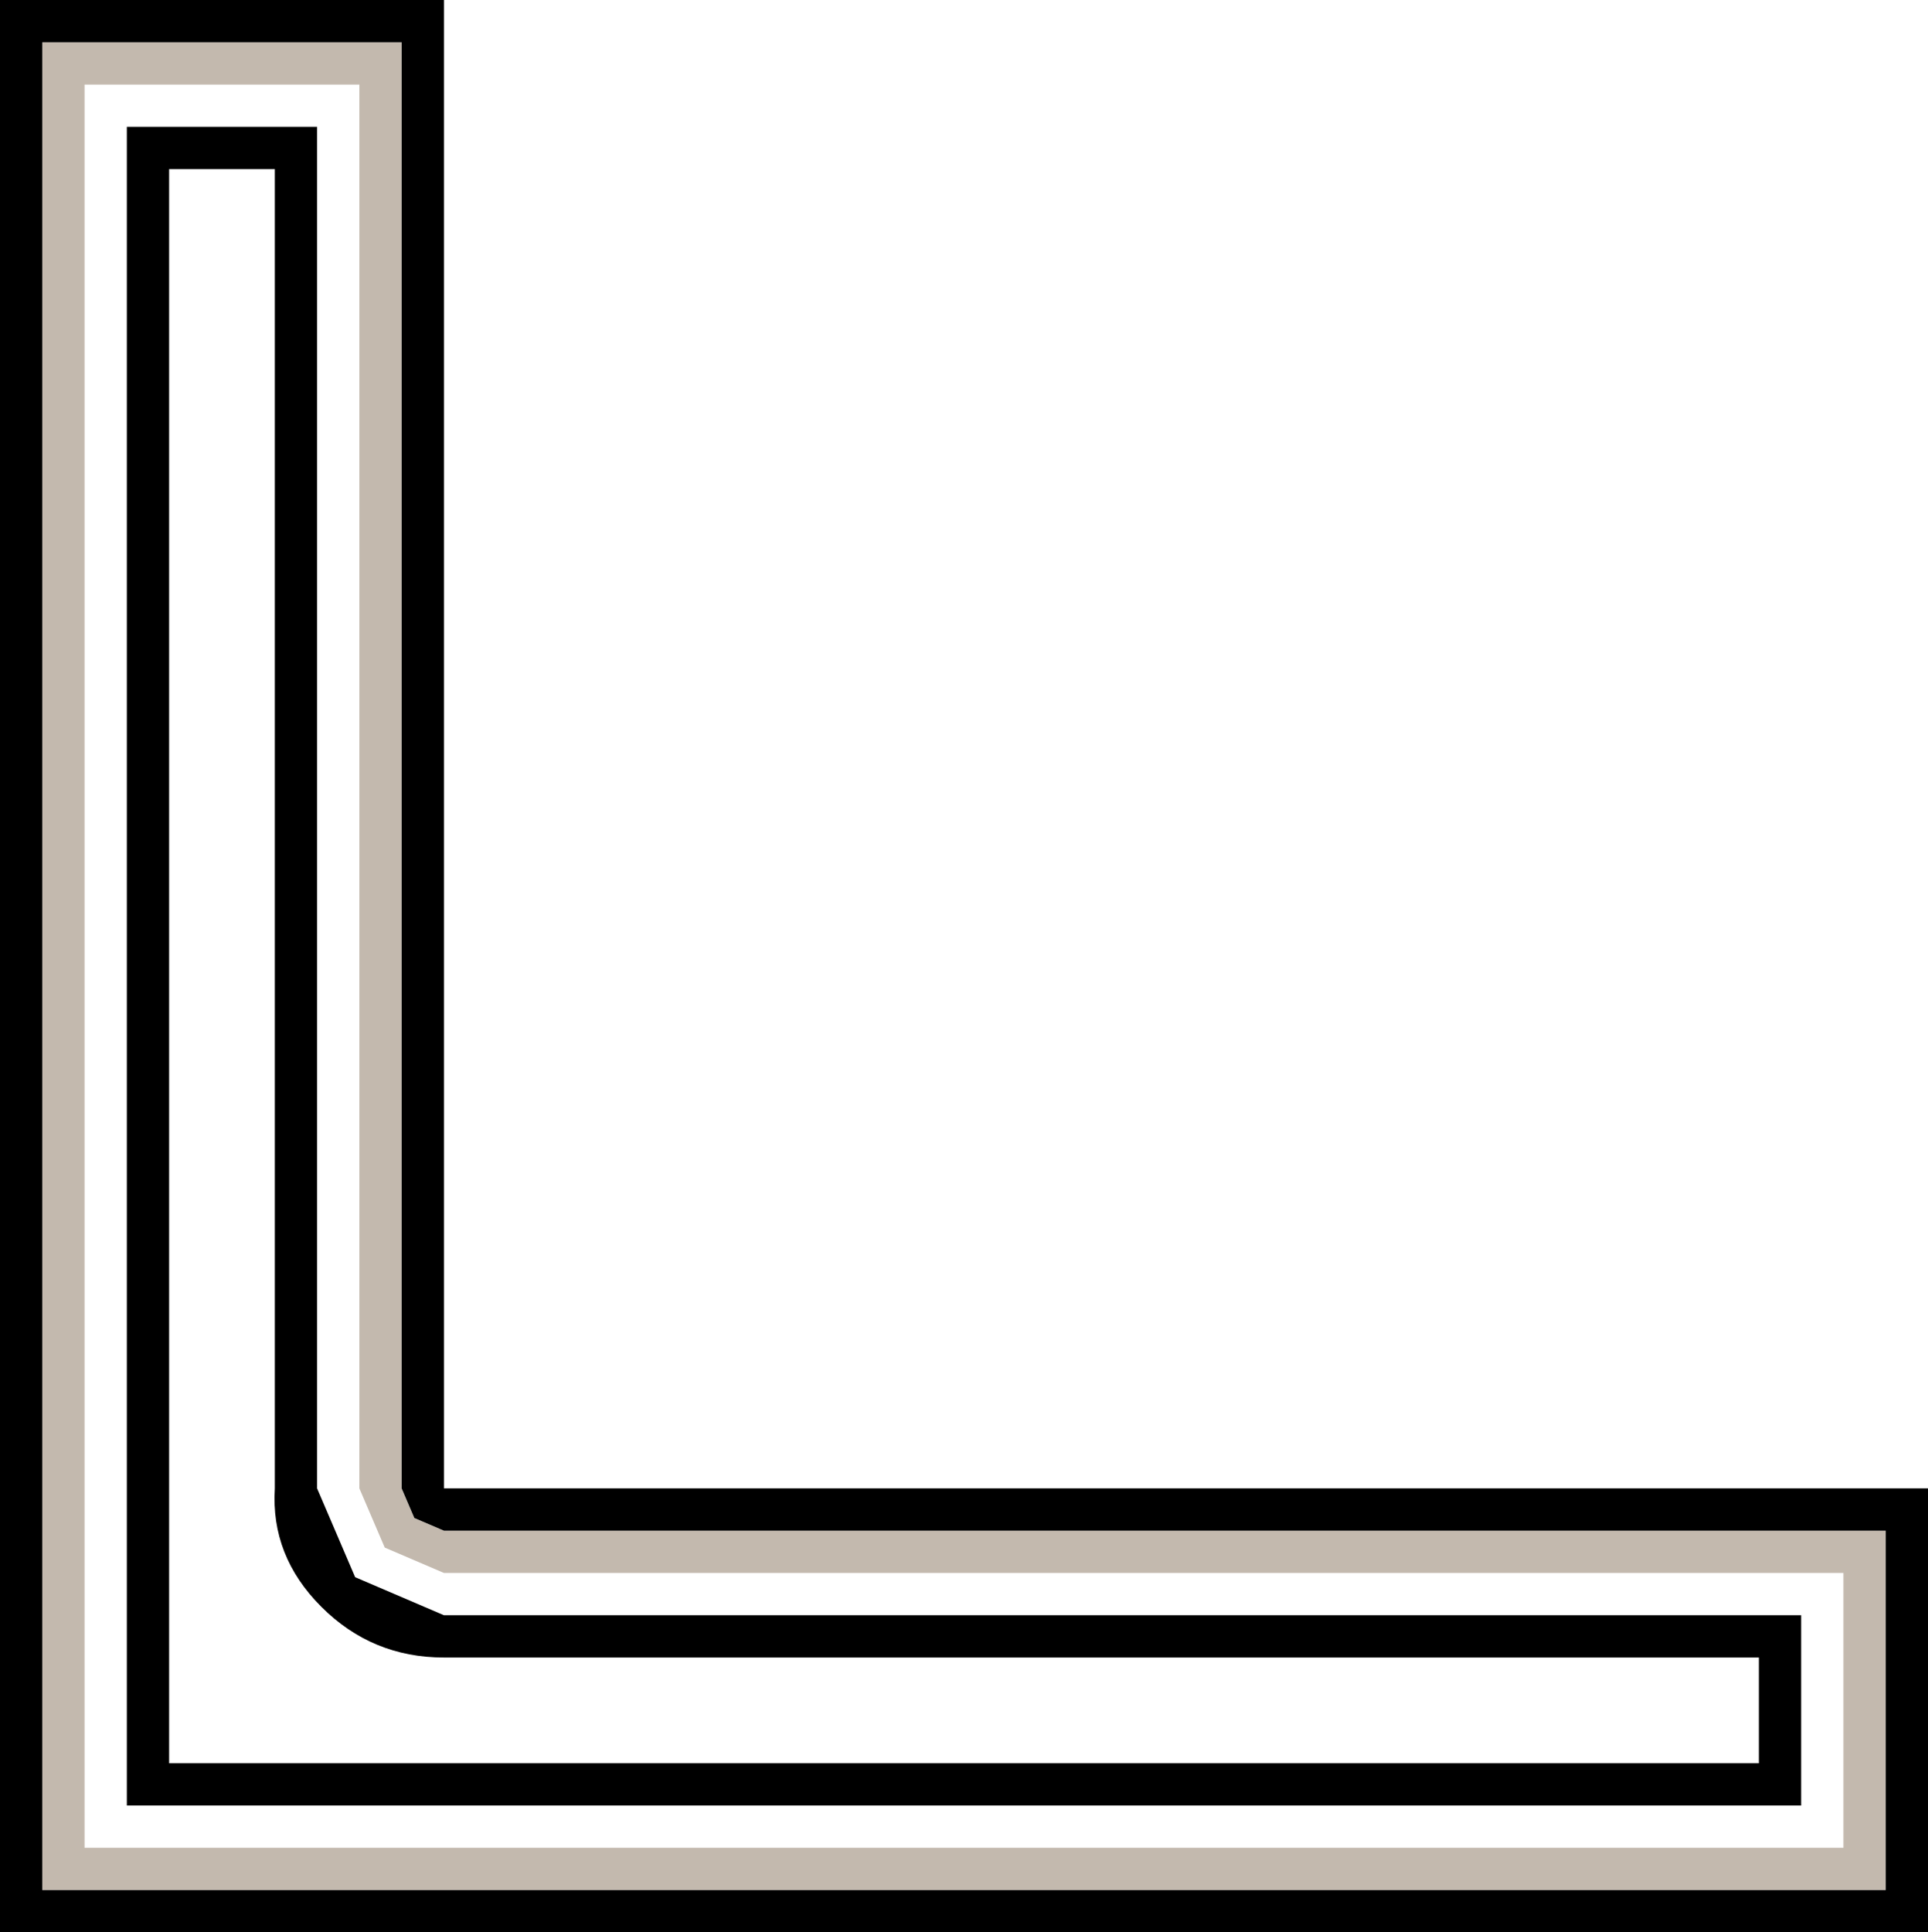
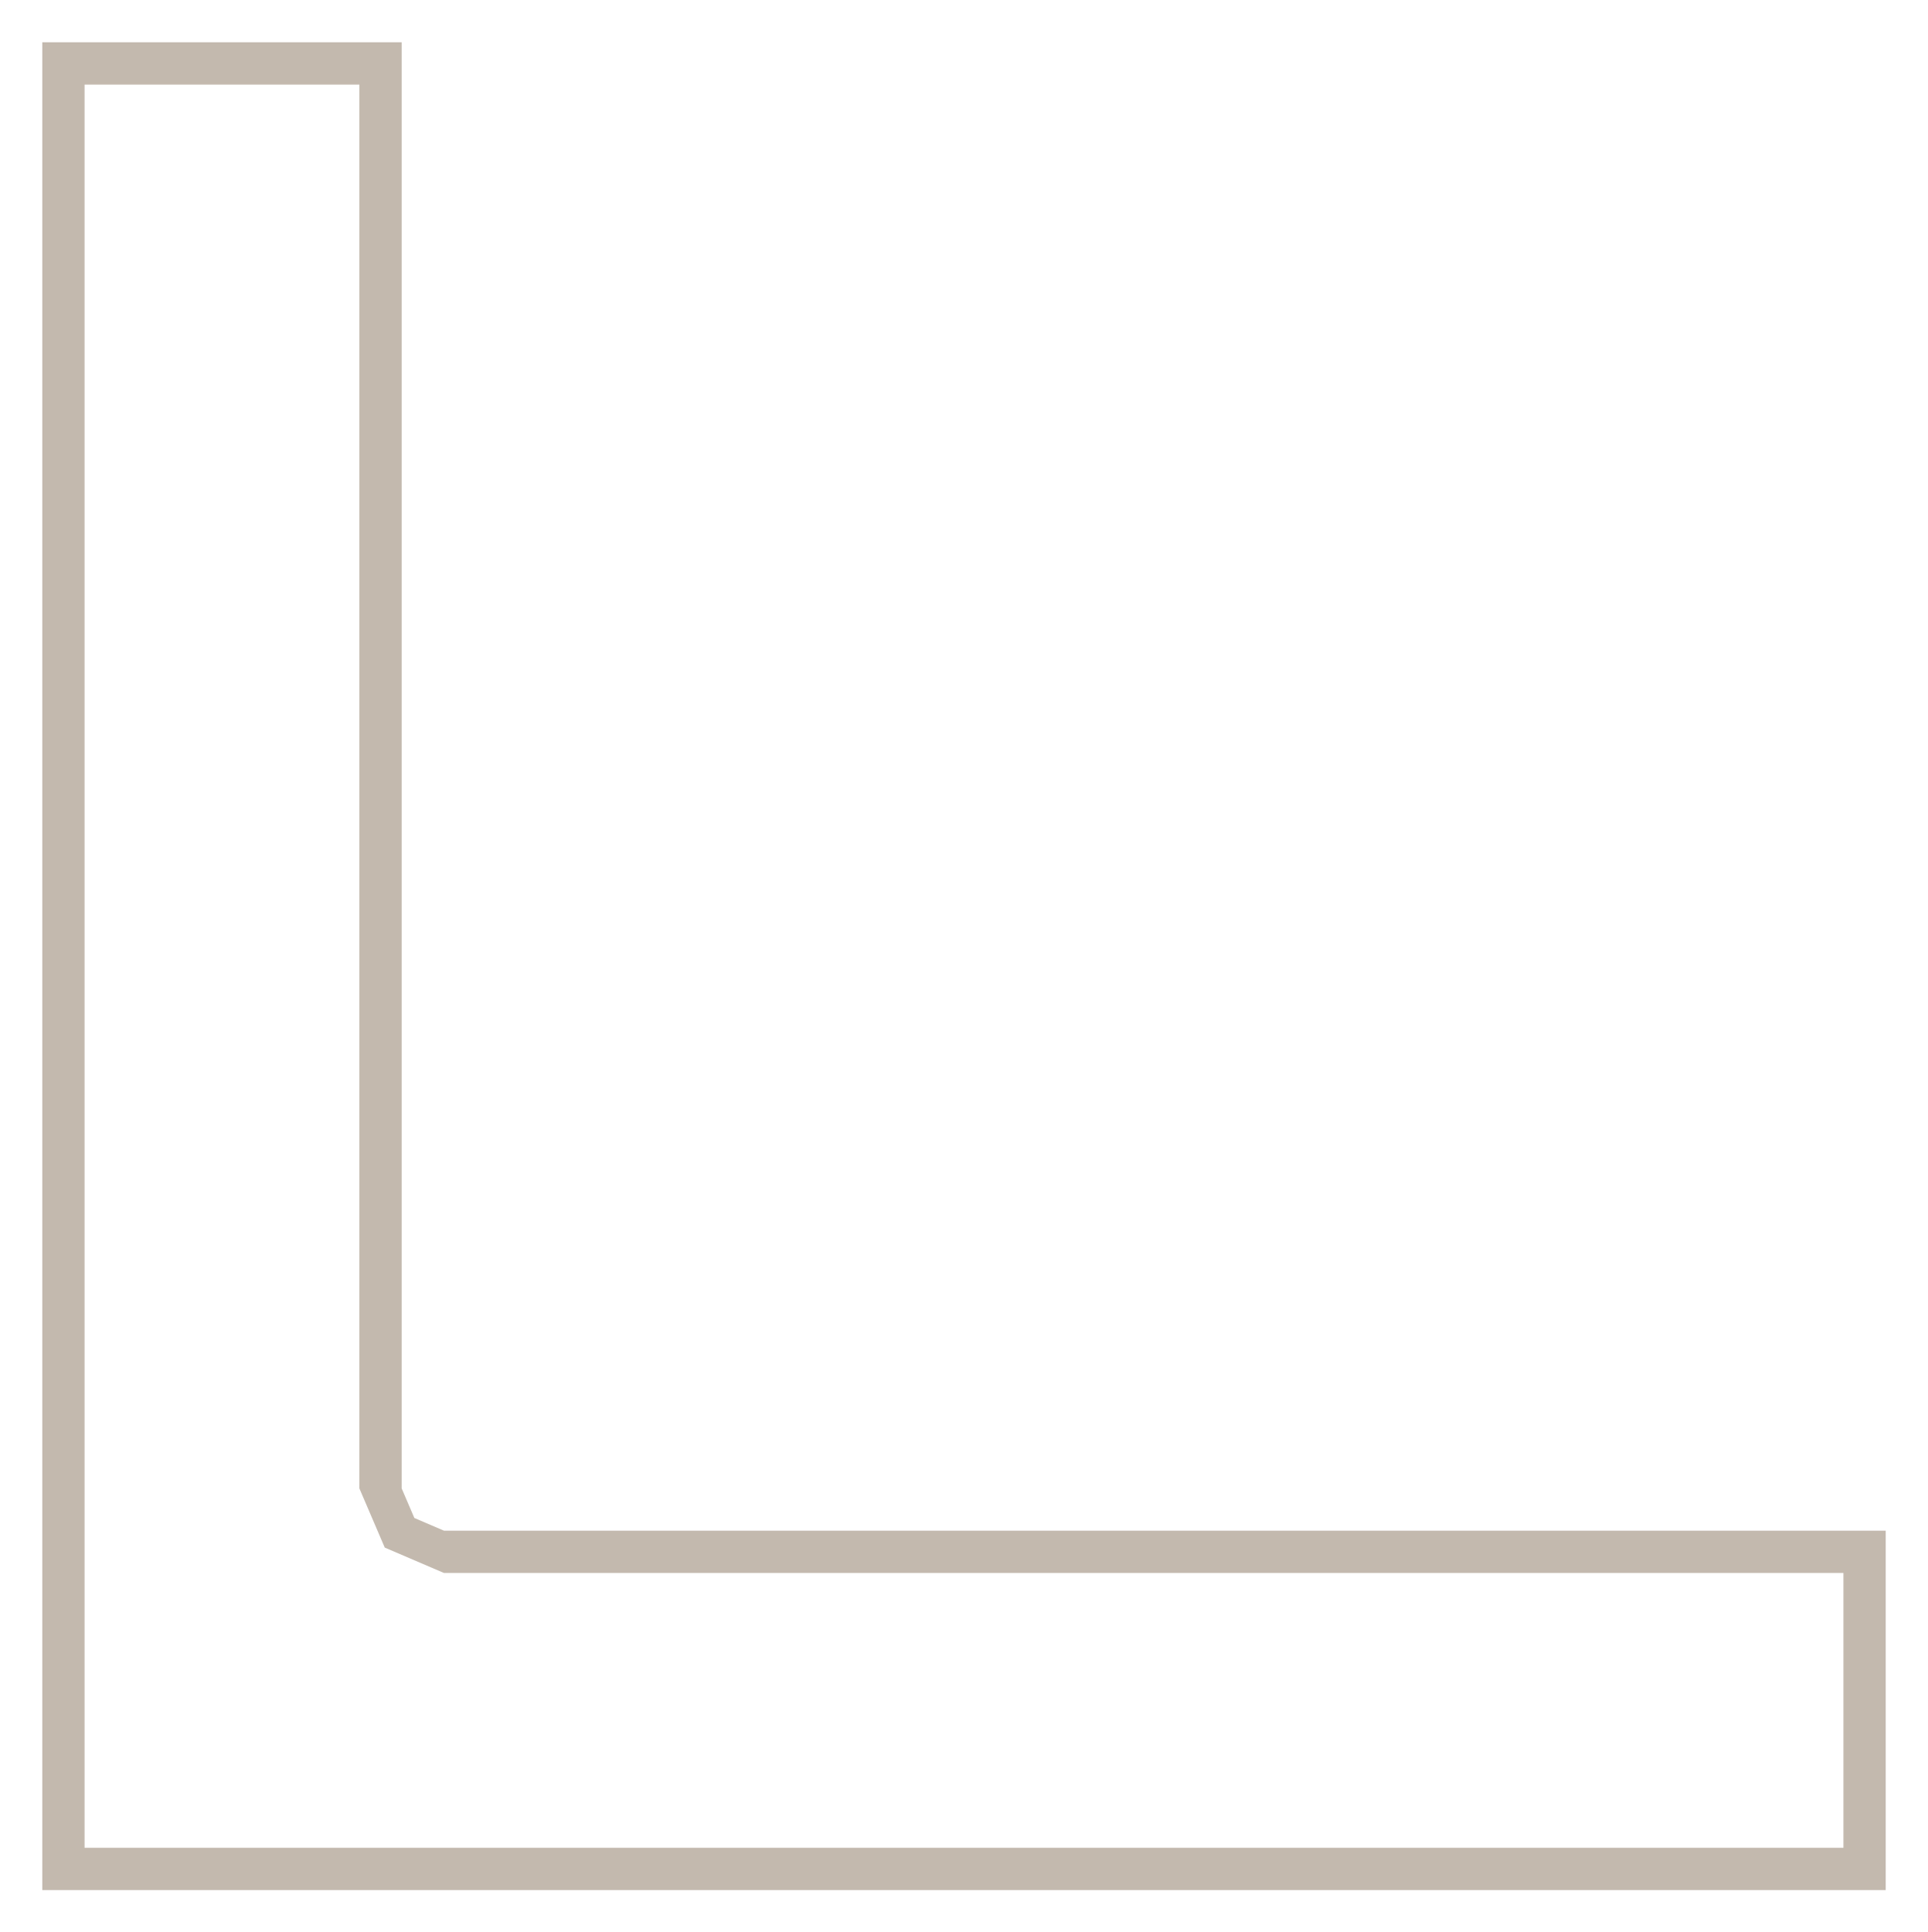
<svg xmlns="http://www.w3.org/2000/svg" height="22.85px" width="22.8px">
  <g transform="matrix(1.0, 0.0, 0.0, 1.0, 12.6, 10.2)">
    <path d="M-8.35 -9.2 L-11.6 -9.2 -11.6 11.65 9.2 11.65 9.2 8.4 -7.35 8.4 -8.05 8.1 -8.35 7.4 -8.35 -9.2 M-7.85 -9.7 L-7.85 7.4 -7.7 7.75 -7.35 7.9 9.7 7.9 9.7 12.15 -12.1 12.15 -12.1 -9.7 -7.85 -9.7" fill="#695034" fill-opacity="0.396" fill-rule="evenodd" stroke="none" />
-     <path d="M-9.35 -8.2 L-10.6 -8.2 -10.6 10.65 8.2 10.65 8.2 9.4 -7.35 9.4 Q-8.2 9.4 -8.8 8.8 -9.4 8.2 -9.35 7.4 L-9.35 -8.2 M-7.35 -10.2 L-7.35 -10.0 -7.35 7.4 10.0 7.4 10.2 7.4 10.2 12.65 10.0 12.65 -12.6 12.65 -12.6 -10.2 -7.35 -10.2 M-8.85 -8.7 L-8.85 7.4 -8.4 8.45 -7.35 8.9 8.7 8.9 8.7 11.15 -11.1 11.15 -11.1 -8.7 -8.85 -8.7 M-7.85 -9.7 L-12.1 -9.7 -12.1 12.15 9.7 12.15 9.7 7.9 -7.35 7.9 -7.7 7.75 -7.85 7.4 -7.85 -9.7" fill="#000000" fill-rule="evenodd" stroke="none" />
  </g>
</svg>